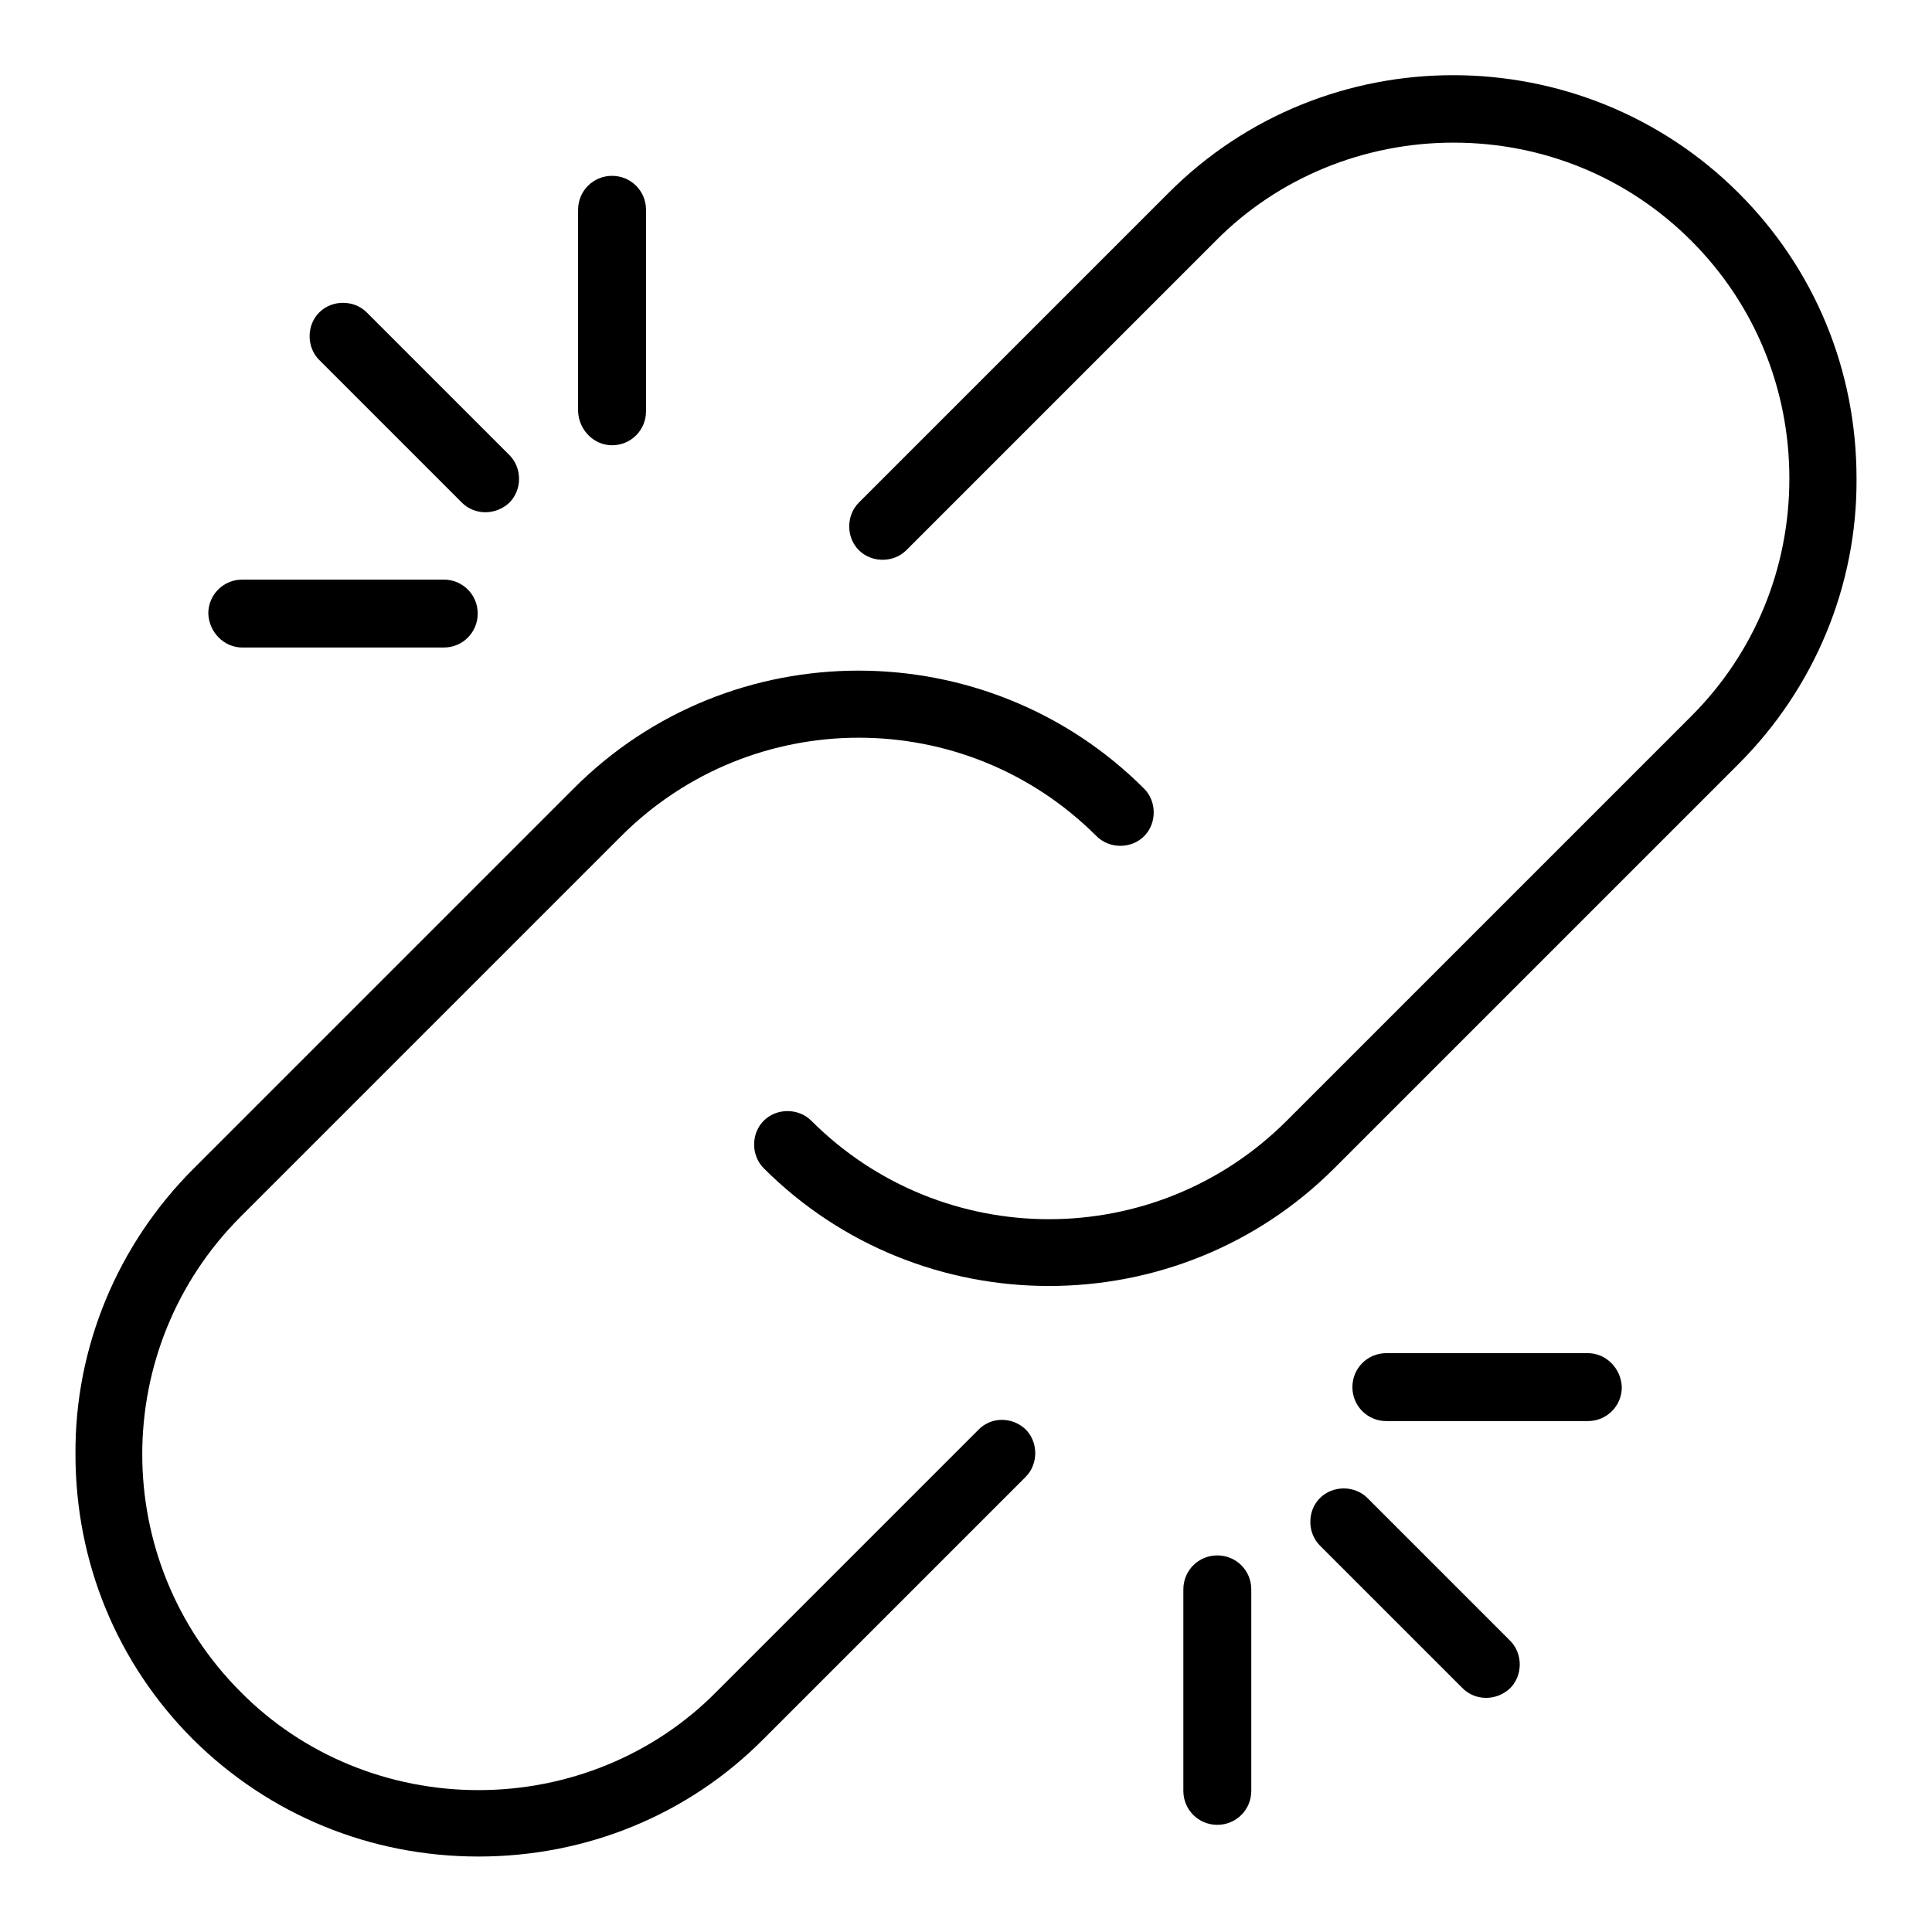
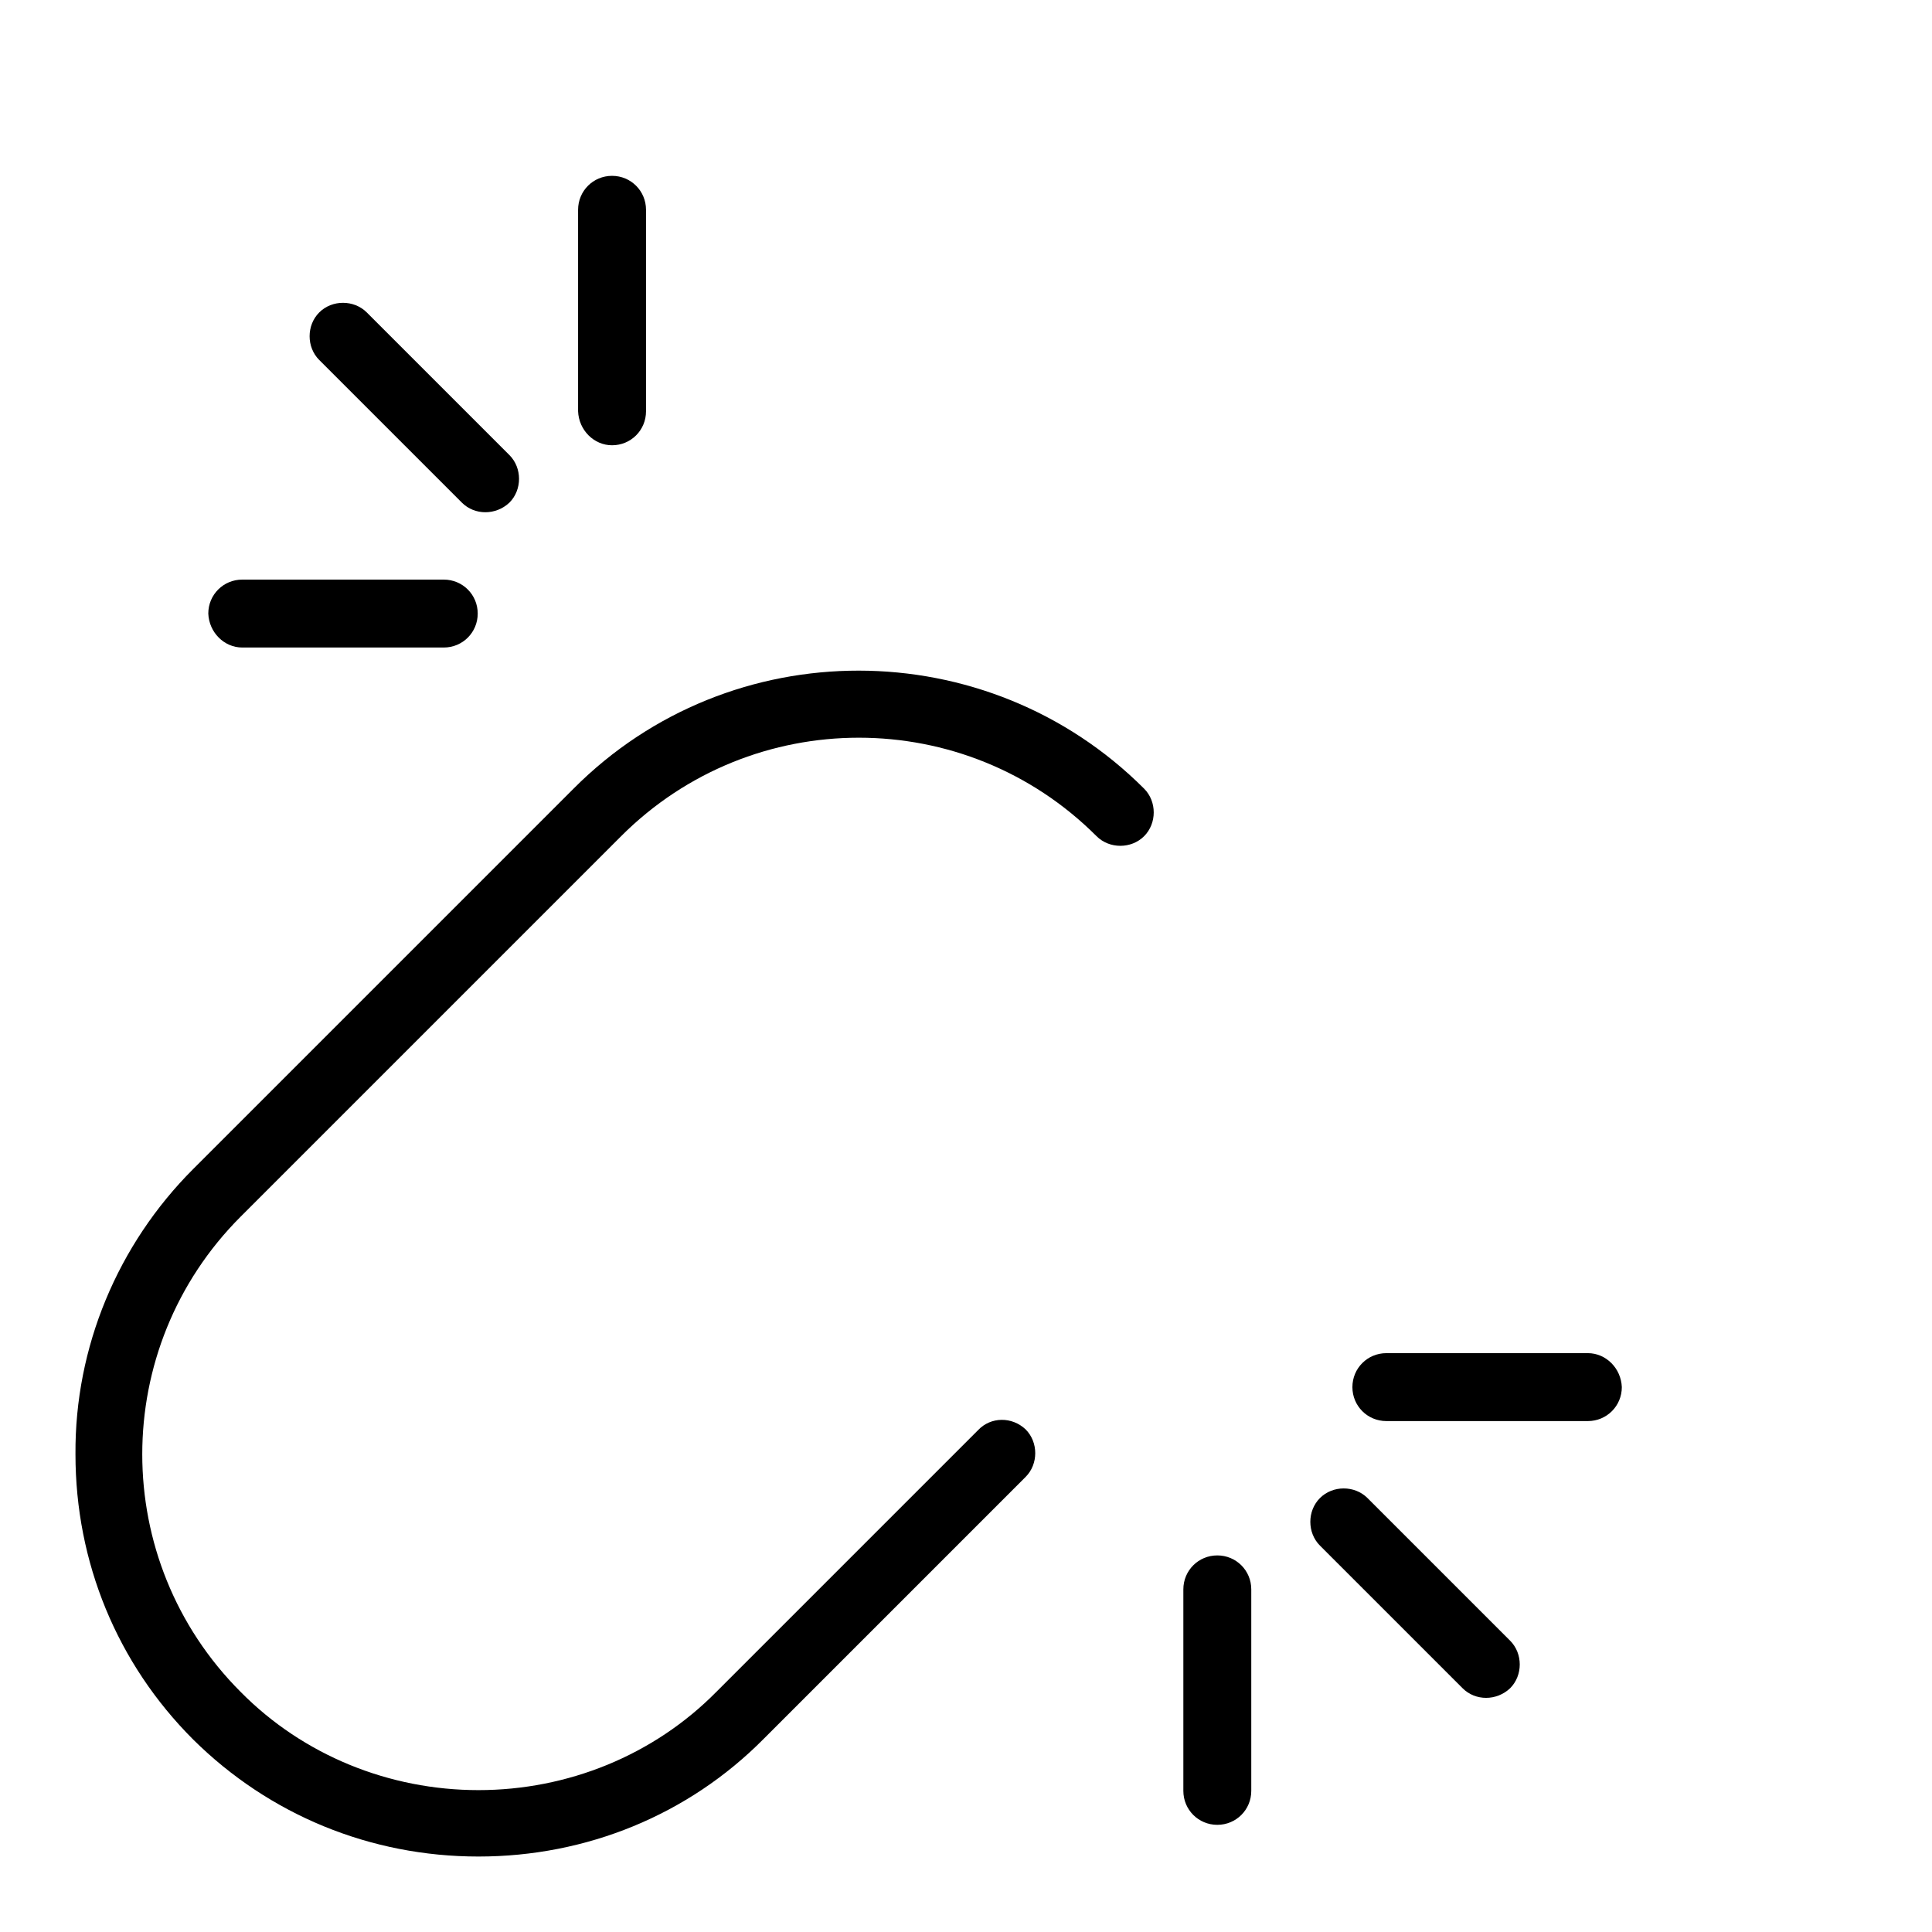
<svg xmlns="http://www.w3.org/2000/svg" version="1.1" x="0px" y="0px" viewBox="0 0 256 256" enable-background="new 0 0 256 256" xml:space="preserve">
  <g>
-     <path fill="#000000" d="M230.4,25.6c-20.8-20.8-54.8-20.9-75.6,0l-41,41c-1.7,1.7-1.7,4.6,0,6.3c1.7,1.7,4.6,1.7,6.3,0l41-41 c8.3-8.4,19.7-13,31.5-13c11.9,0,23.1,4.6,31.5,13s13,19.6,13,31.5s-4.6,23.1-13,31.5l-53.6,53.6c-17.4,17.4-45.6,17.4-63,0 c-1.7-1.7-4.6-1.7-6.3,0c-1.7,1.7-1.7,4.6,0,6.3l0,0c10.4,10.4,24.1,15.6,37.8,15.6c13.7,0,27.4-5.2,37.8-15.6l53.6-53.6 c10-10,15.7-23.6,15.6-37.8C246,49.1,240.5,35.7,230.4,25.6z" />
    <path fill="#000000" d="M129.6,189.5l-34.7,34.7c-8.3,8.4-19.7,13-31.5,13c-11.8,0-23.2-4.6-31.5-13c-17.4-17.4-17.4-45.6,0-63 l50.4-50.4c17.4-17.4,45.6-17.4,63,0c1.7,1.7,4.6,1.7,6.3,0c1.7-1.7,1.7-4.6,0-6.3c-20.8-20.8-54.8-20.9-75.6,0l-50.4,50.4 c-10,10-15.7,23.6-15.6,37.8c0,14.3,5.5,27.7,15.6,37.8C35.7,240.5,49.1,246,63.4,246c14.3,0,27.8-5.5,37.8-15.6l34.7-34.7 c1.7-1.7,1.7-4.6,0-6.3C134.1,187.7,131.3,187.7,129.6,189.5z M161.3,206.1c-2.5,0-4.5,2-4.5,4.5l0,0v26.7c0,2.5,2,4.5,4.5,4.5 c2.5,0,4.5-2,4.5-4.5l0,0v-26.7C165.8,208.1,163.8,206.1,161.3,206.1L161.3,206.1z M181.2,198.5c-1.7-1.7-4.6-1.7-6.3,0 c-1.7,1.7-1.7,4.6,0,6.3l0,0l18.9,18.9c1.7,1.7,4.5,1.7,6.3,0c0,0,0,0,0,0c1.7-1.7,1.7-4.6,0-6.3c0,0,0,0,0,0L181.2,198.5z  M210.4,179.3h-26.7c-2.5,0-4.5,2-4.5,4.5c0,2.5,2,4.5,4.5,4.5h26.7c2.5,0,4.5-2,4.5-4.5C214.8,181.3,212.8,179.3,210.4,179.3z  M81.1,59c2.5,0,4.5-2,4.5-4.5l0,0V27.8c0-2.5-2-4.5-4.5-4.5s-4.5,2-4.5,4.5c0,0,0,0,0,0v26.7C76.7,57,78.7,59,81.1,59L81.1,59z  M61.2,66.6c1.7,1.7,4.5,1.7,6.3,0c0,0,0,0,0,0c1.7-1.7,1.7-4.6,0-6.3c0,0,0,0,0,0L48.6,41.4c-1.7-1.7-4.6-1.7-6.3,0 c-1.7,1.7-1.7,4.6,0,6.3L61.2,66.6z M32.1,85.8h26.7c2.5,0,4.5-2,4.5-4.5c0-2.5-2-4.5-4.5-4.5c0,0,0,0,0,0H32.1 c-2.5,0-4.5,2-4.5,4.5C27.7,83.8,29.7,85.8,32.1,85.8C32.1,85.8,32.1,85.8,32.1,85.8z" />
  </g>
</svg>